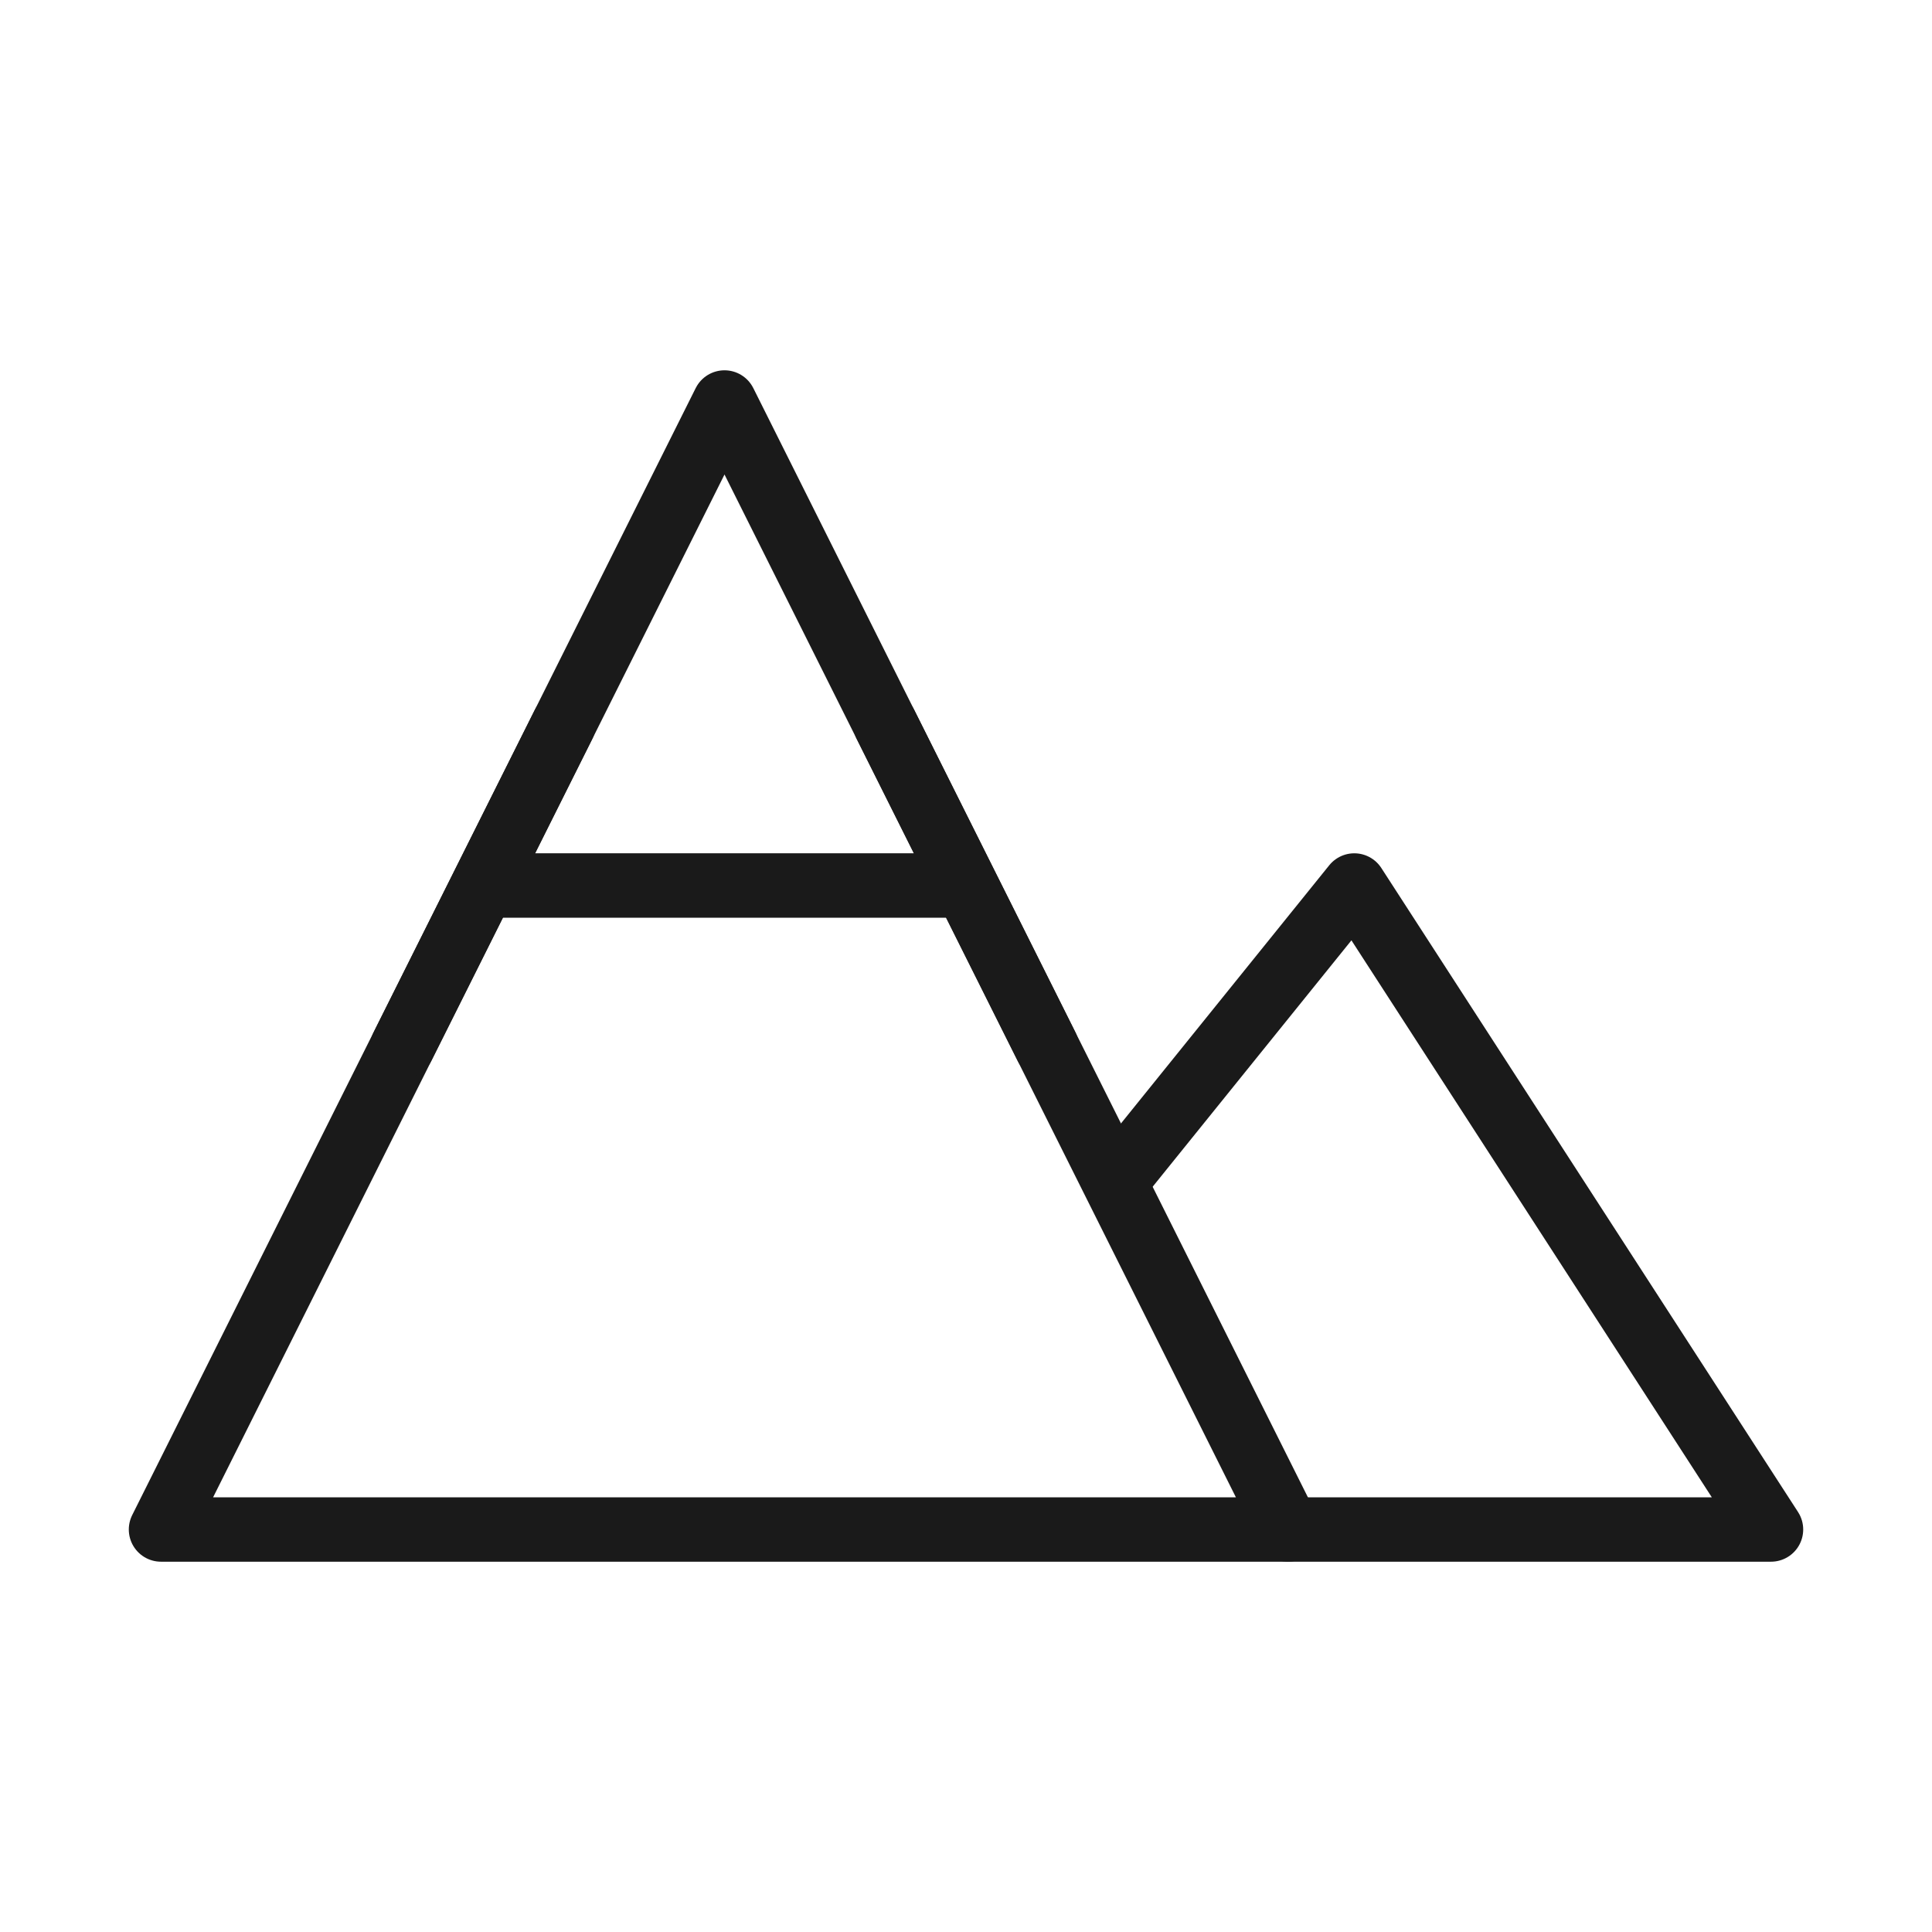
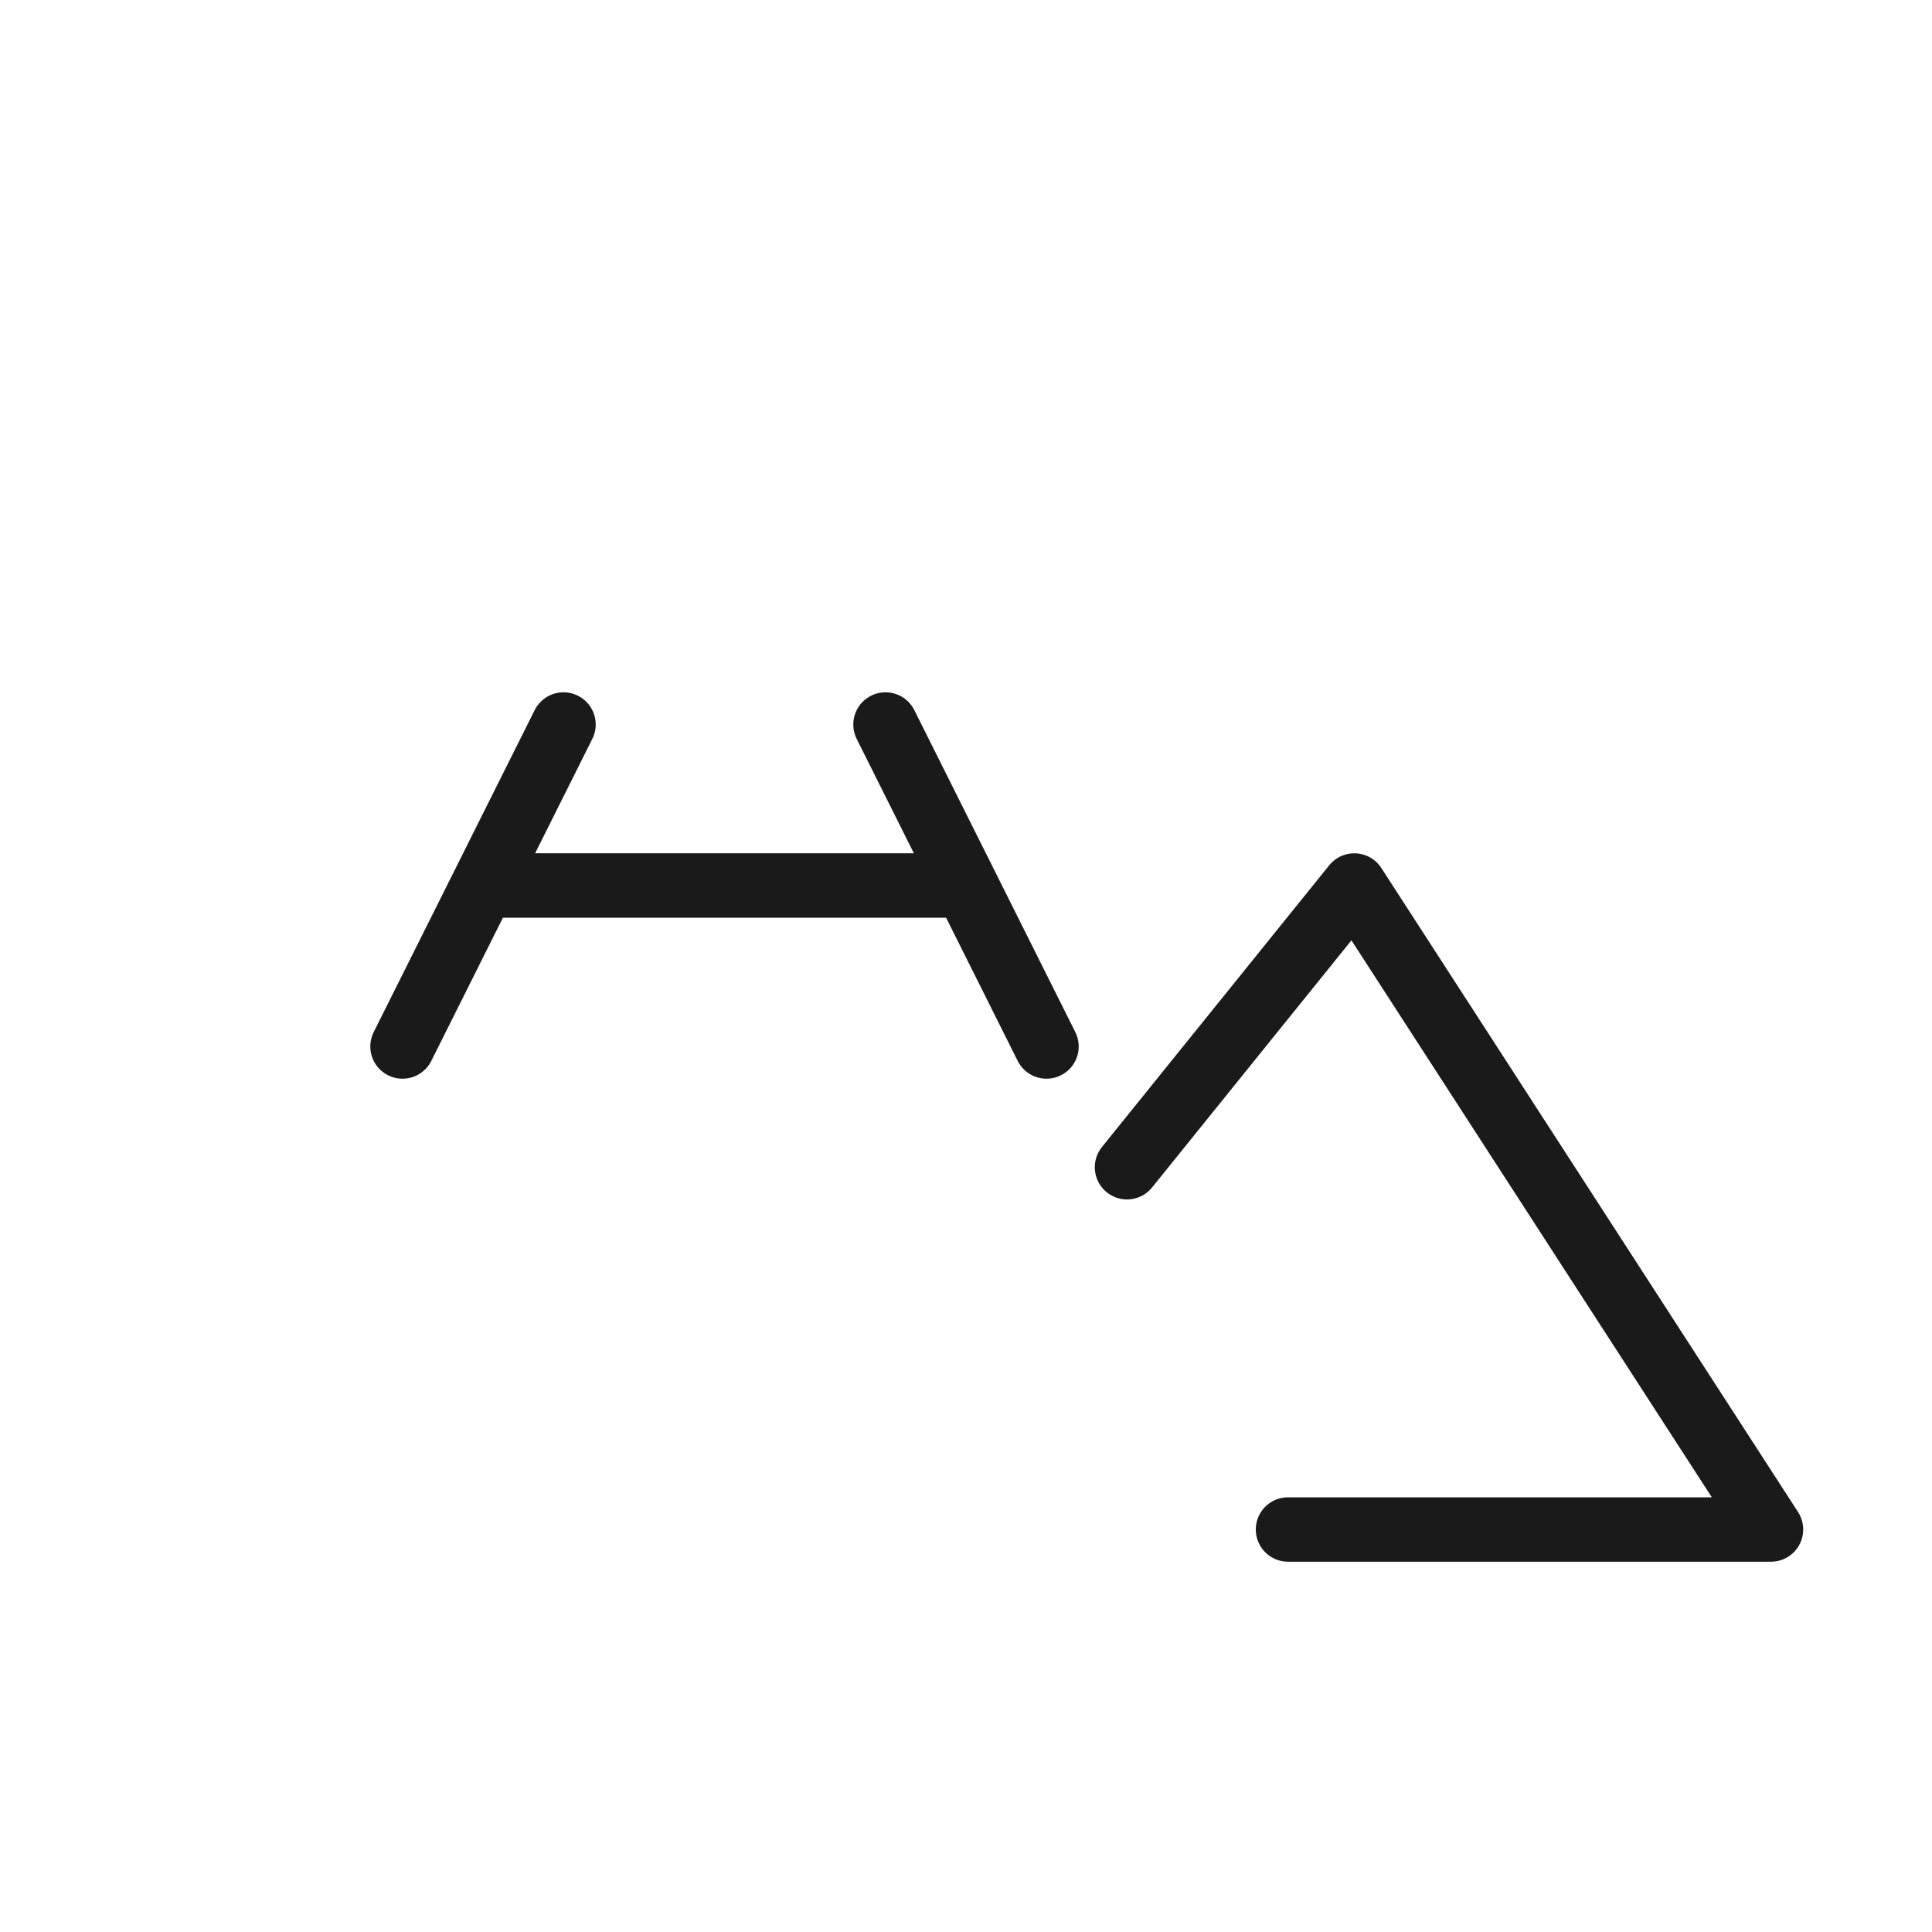
<svg xmlns="http://www.w3.org/2000/svg" width="60" height="60" viewBox="0 0 60 60" fill="none">
-   <path d="M22.5 12.5L40 47.5H5L22.5 12.5Z" stroke="#1a1a1a" stroke-width="2" stroke-linejoin="round" />
  <path d="M35 36.25L42.059 27.5L55 47.5H40M15 27.5H30M17.5 22.5L12.5 32.5M27.5 22.5L32.5 32.5" stroke="#1a1a1a" stroke-width="2" stroke-linecap="round" stroke-linejoin="round" />
</svg>